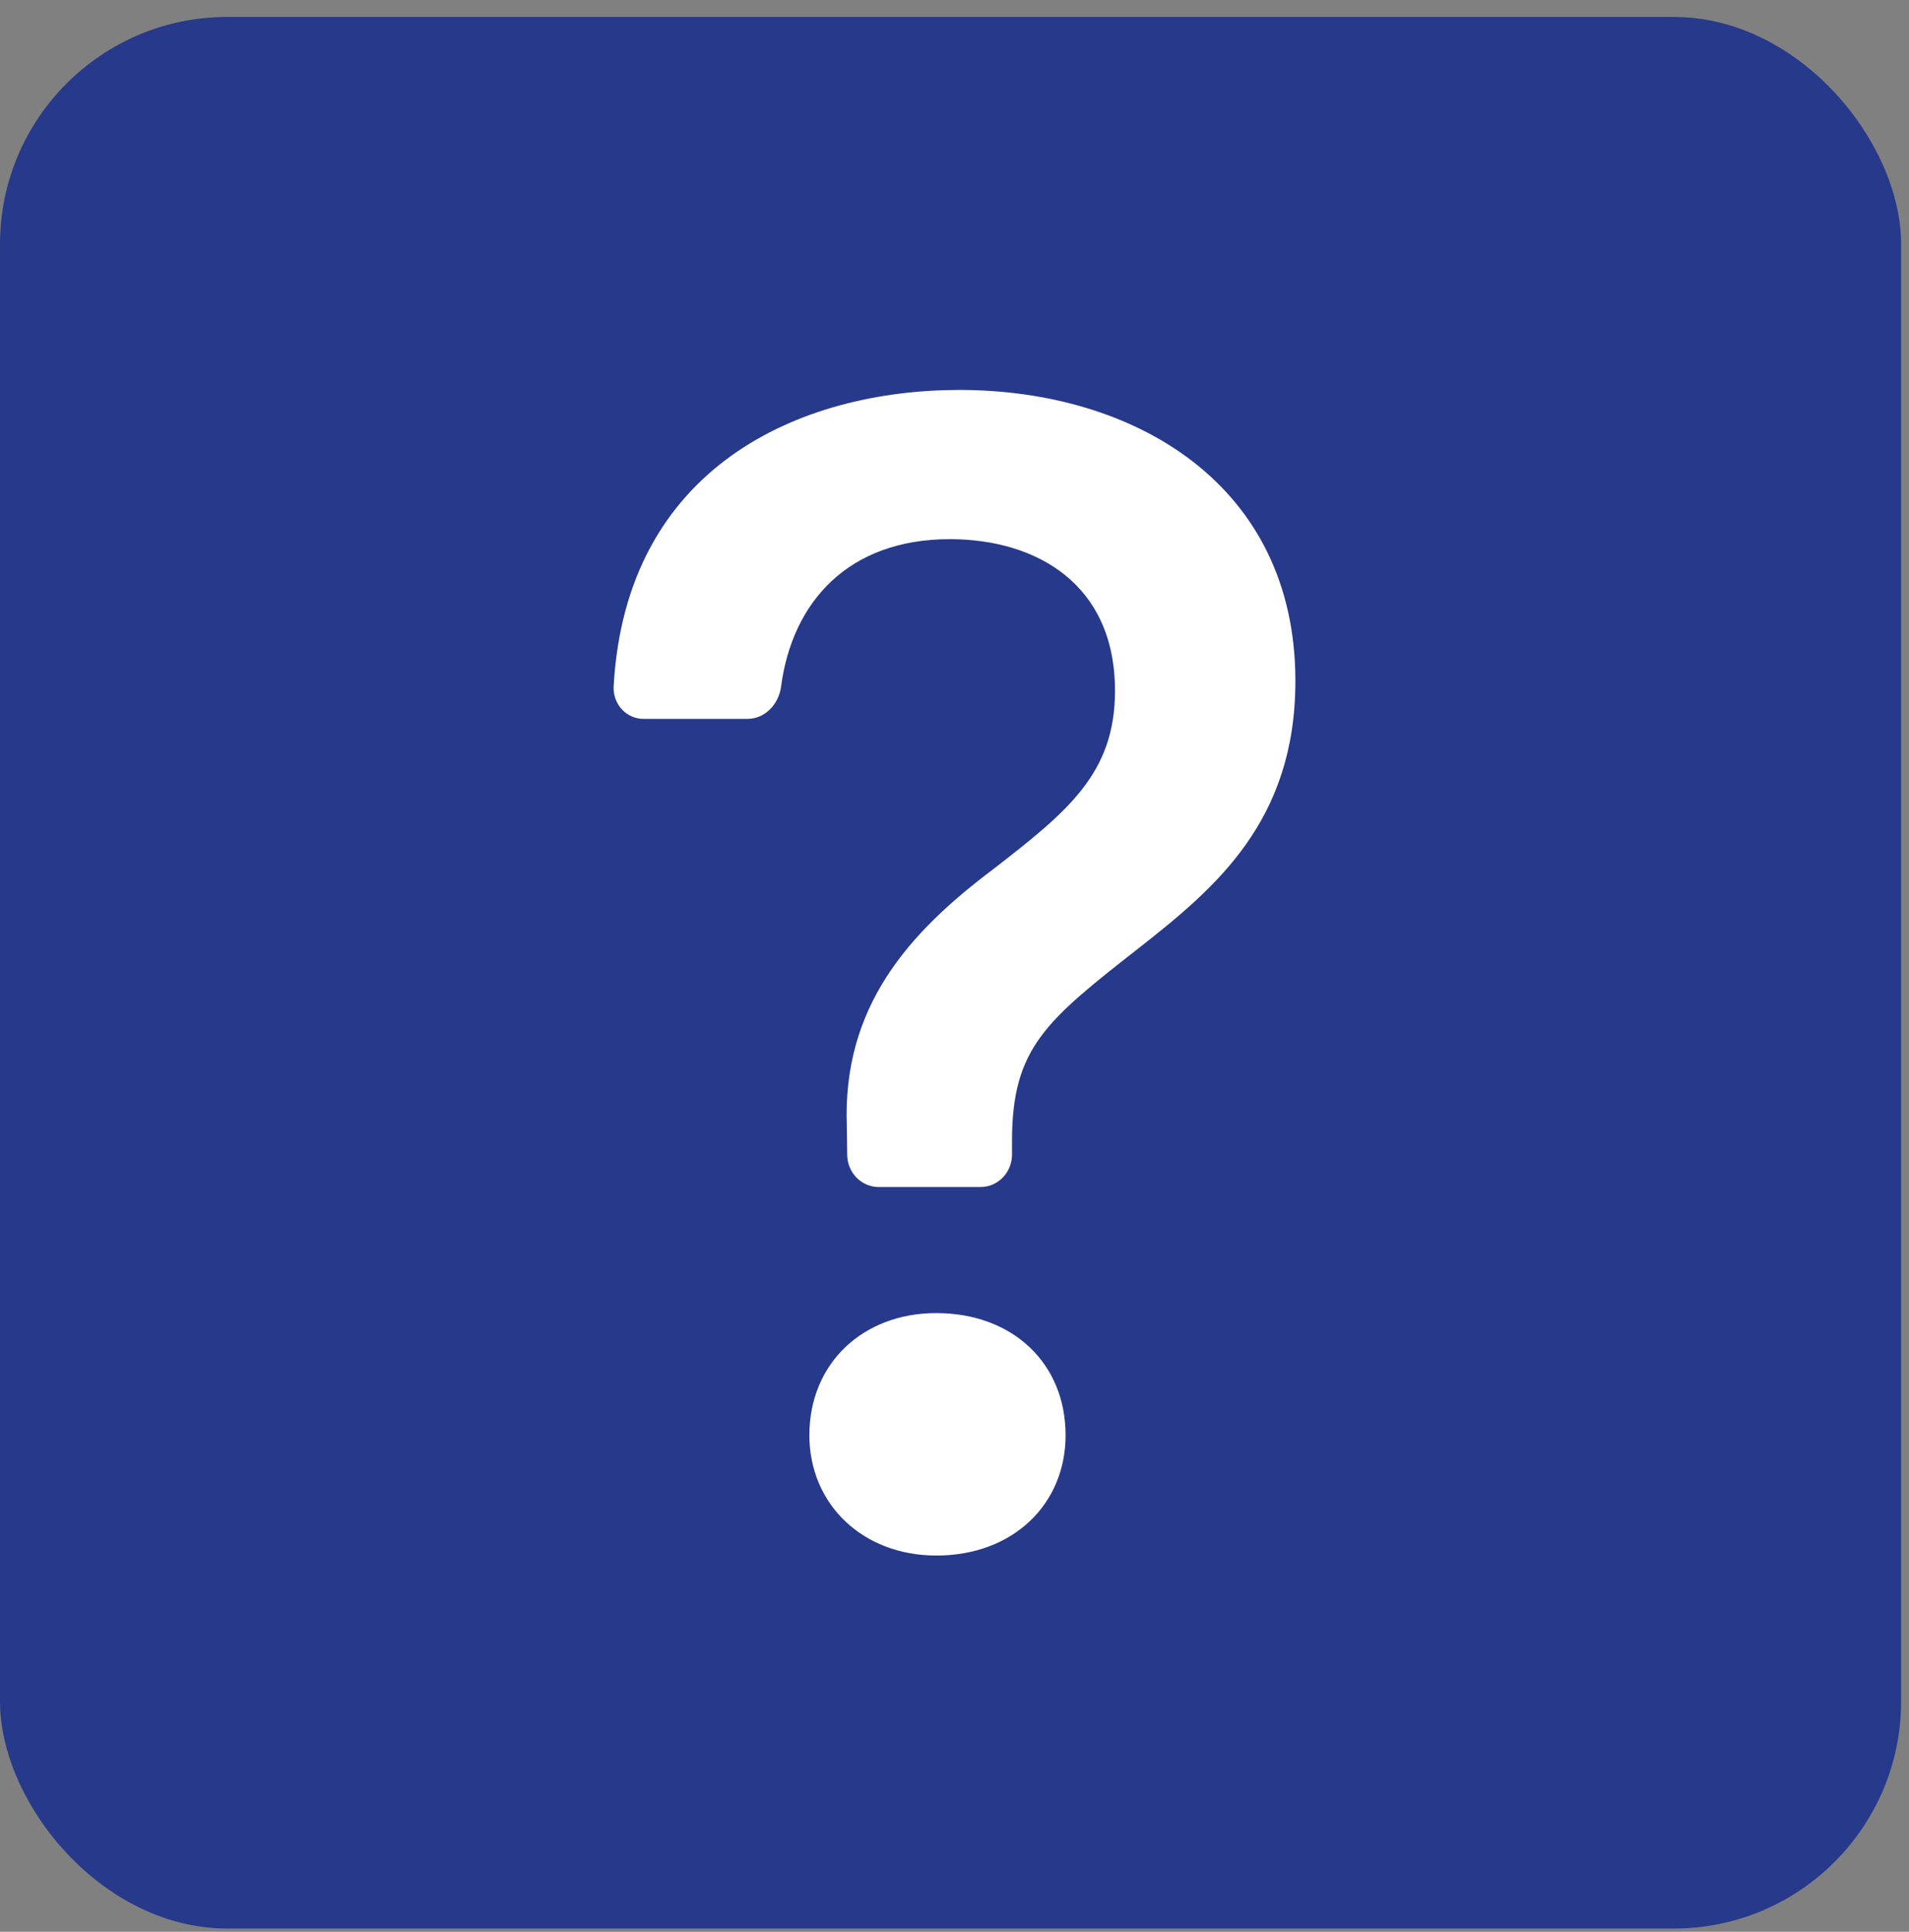
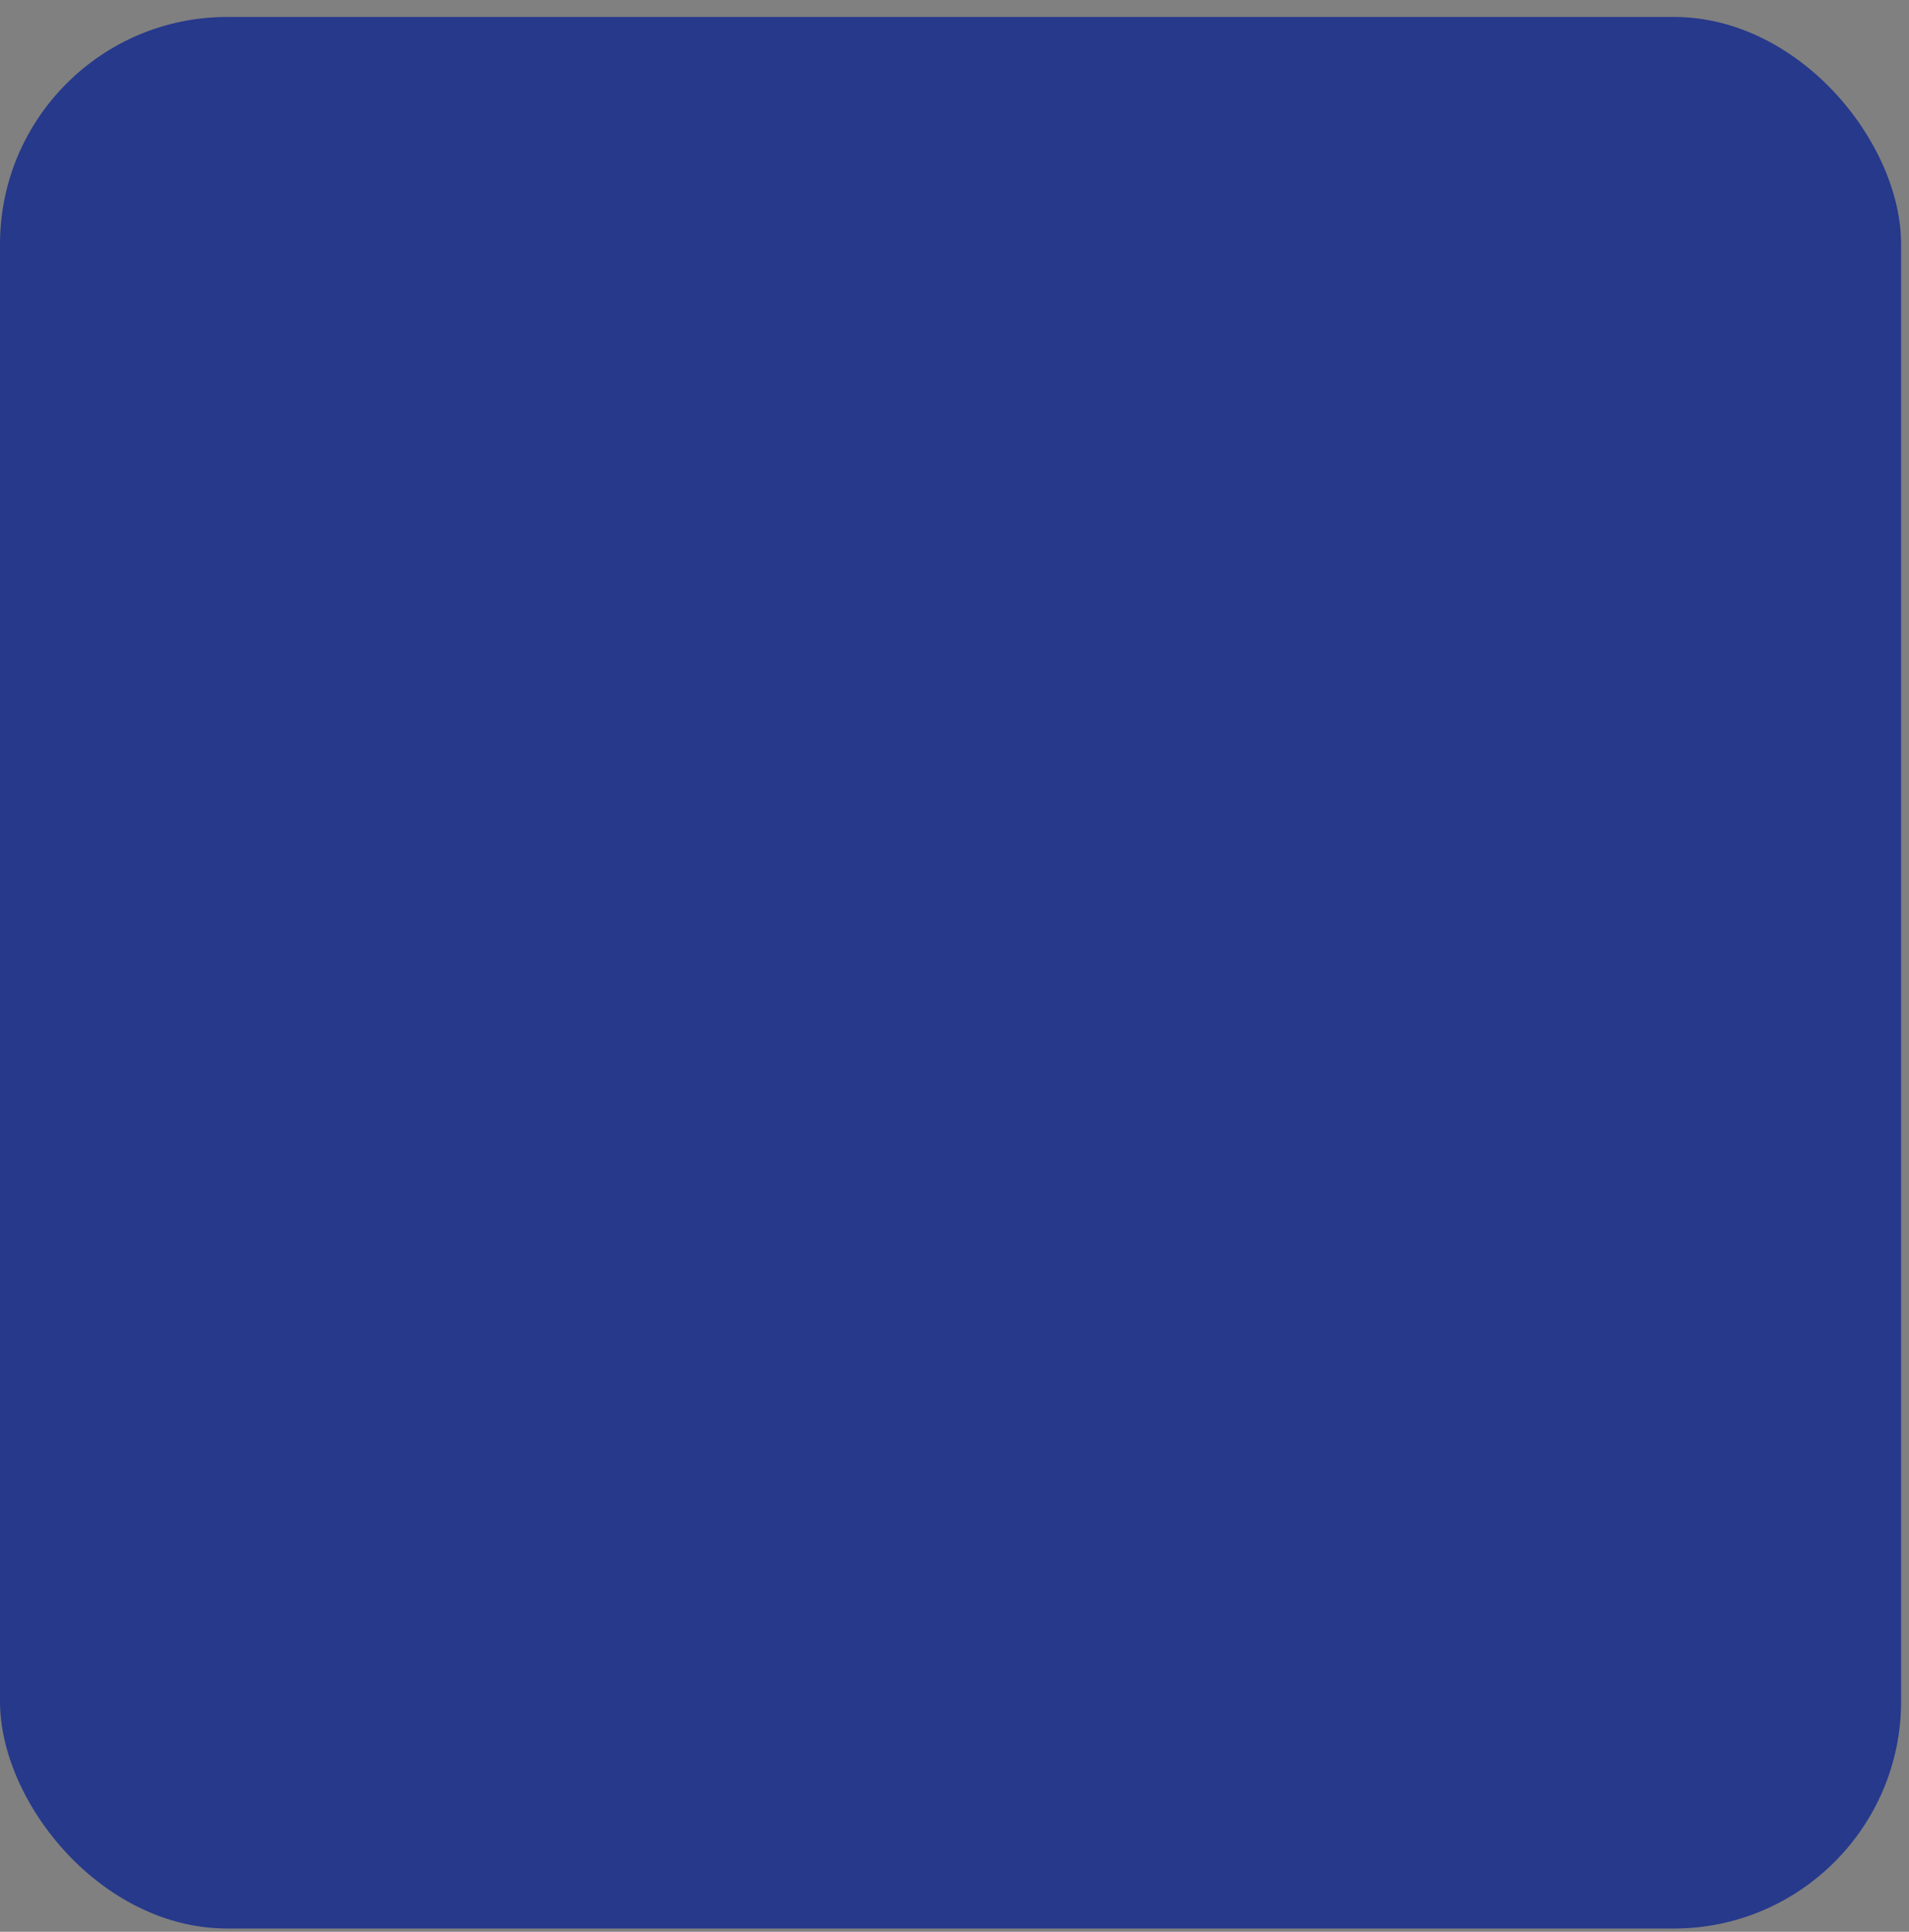
<svg xmlns="http://www.w3.org/2000/svg" width="84" height="85" viewBox="0 0 84 85" fill="none">
  <rect x="0" y="0" width="84" height="85" fill="#808080" stroke="none" />
  <rect y="0.746" width="83.653" height="84.109" rx="10" fill="#27398B" />
-   <path d="M27.001 30.219C26.994 30.404 27.023 30.588 27.087 30.76C27.15 30.933 27.248 31.09 27.373 31.222C27.497 31.354 27.647 31.459 27.813 31.529C27.978 31.599 28.156 31.634 28.334 31.63H32.898C33.661 31.63 34.27 30.985 34.37 30.202C34.867 26.454 37.357 23.723 41.793 23.723C45.588 23.723 49.062 25.682 49.062 30.396C49.062 34.024 46.993 35.693 43.724 38.23C40.001 41.024 37.052 44.286 37.263 49.583L37.279 50.823C37.285 51.198 37.433 51.555 37.692 51.818C37.951 52.081 38.299 52.228 38.662 52.228H43.148C43.515 52.228 43.867 52.078 44.126 51.81C44.386 51.542 44.531 51.179 44.531 50.8V50.2C44.531 46.097 46.041 44.903 50.118 41.709C53.487 39.064 57 36.127 57 29.962C57 21.329 49.941 17.158 42.214 17.158C35.205 17.158 27.527 20.529 27.001 30.219ZM35.614 63.147C35.614 66.192 37.965 68.444 41.201 68.444C44.57 68.444 46.888 66.192 46.888 63.147C46.888 59.993 44.565 57.776 41.196 57.776C37.965 57.776 35.614 59.993 35.614 63.147Z" fill="white" />
</svg>